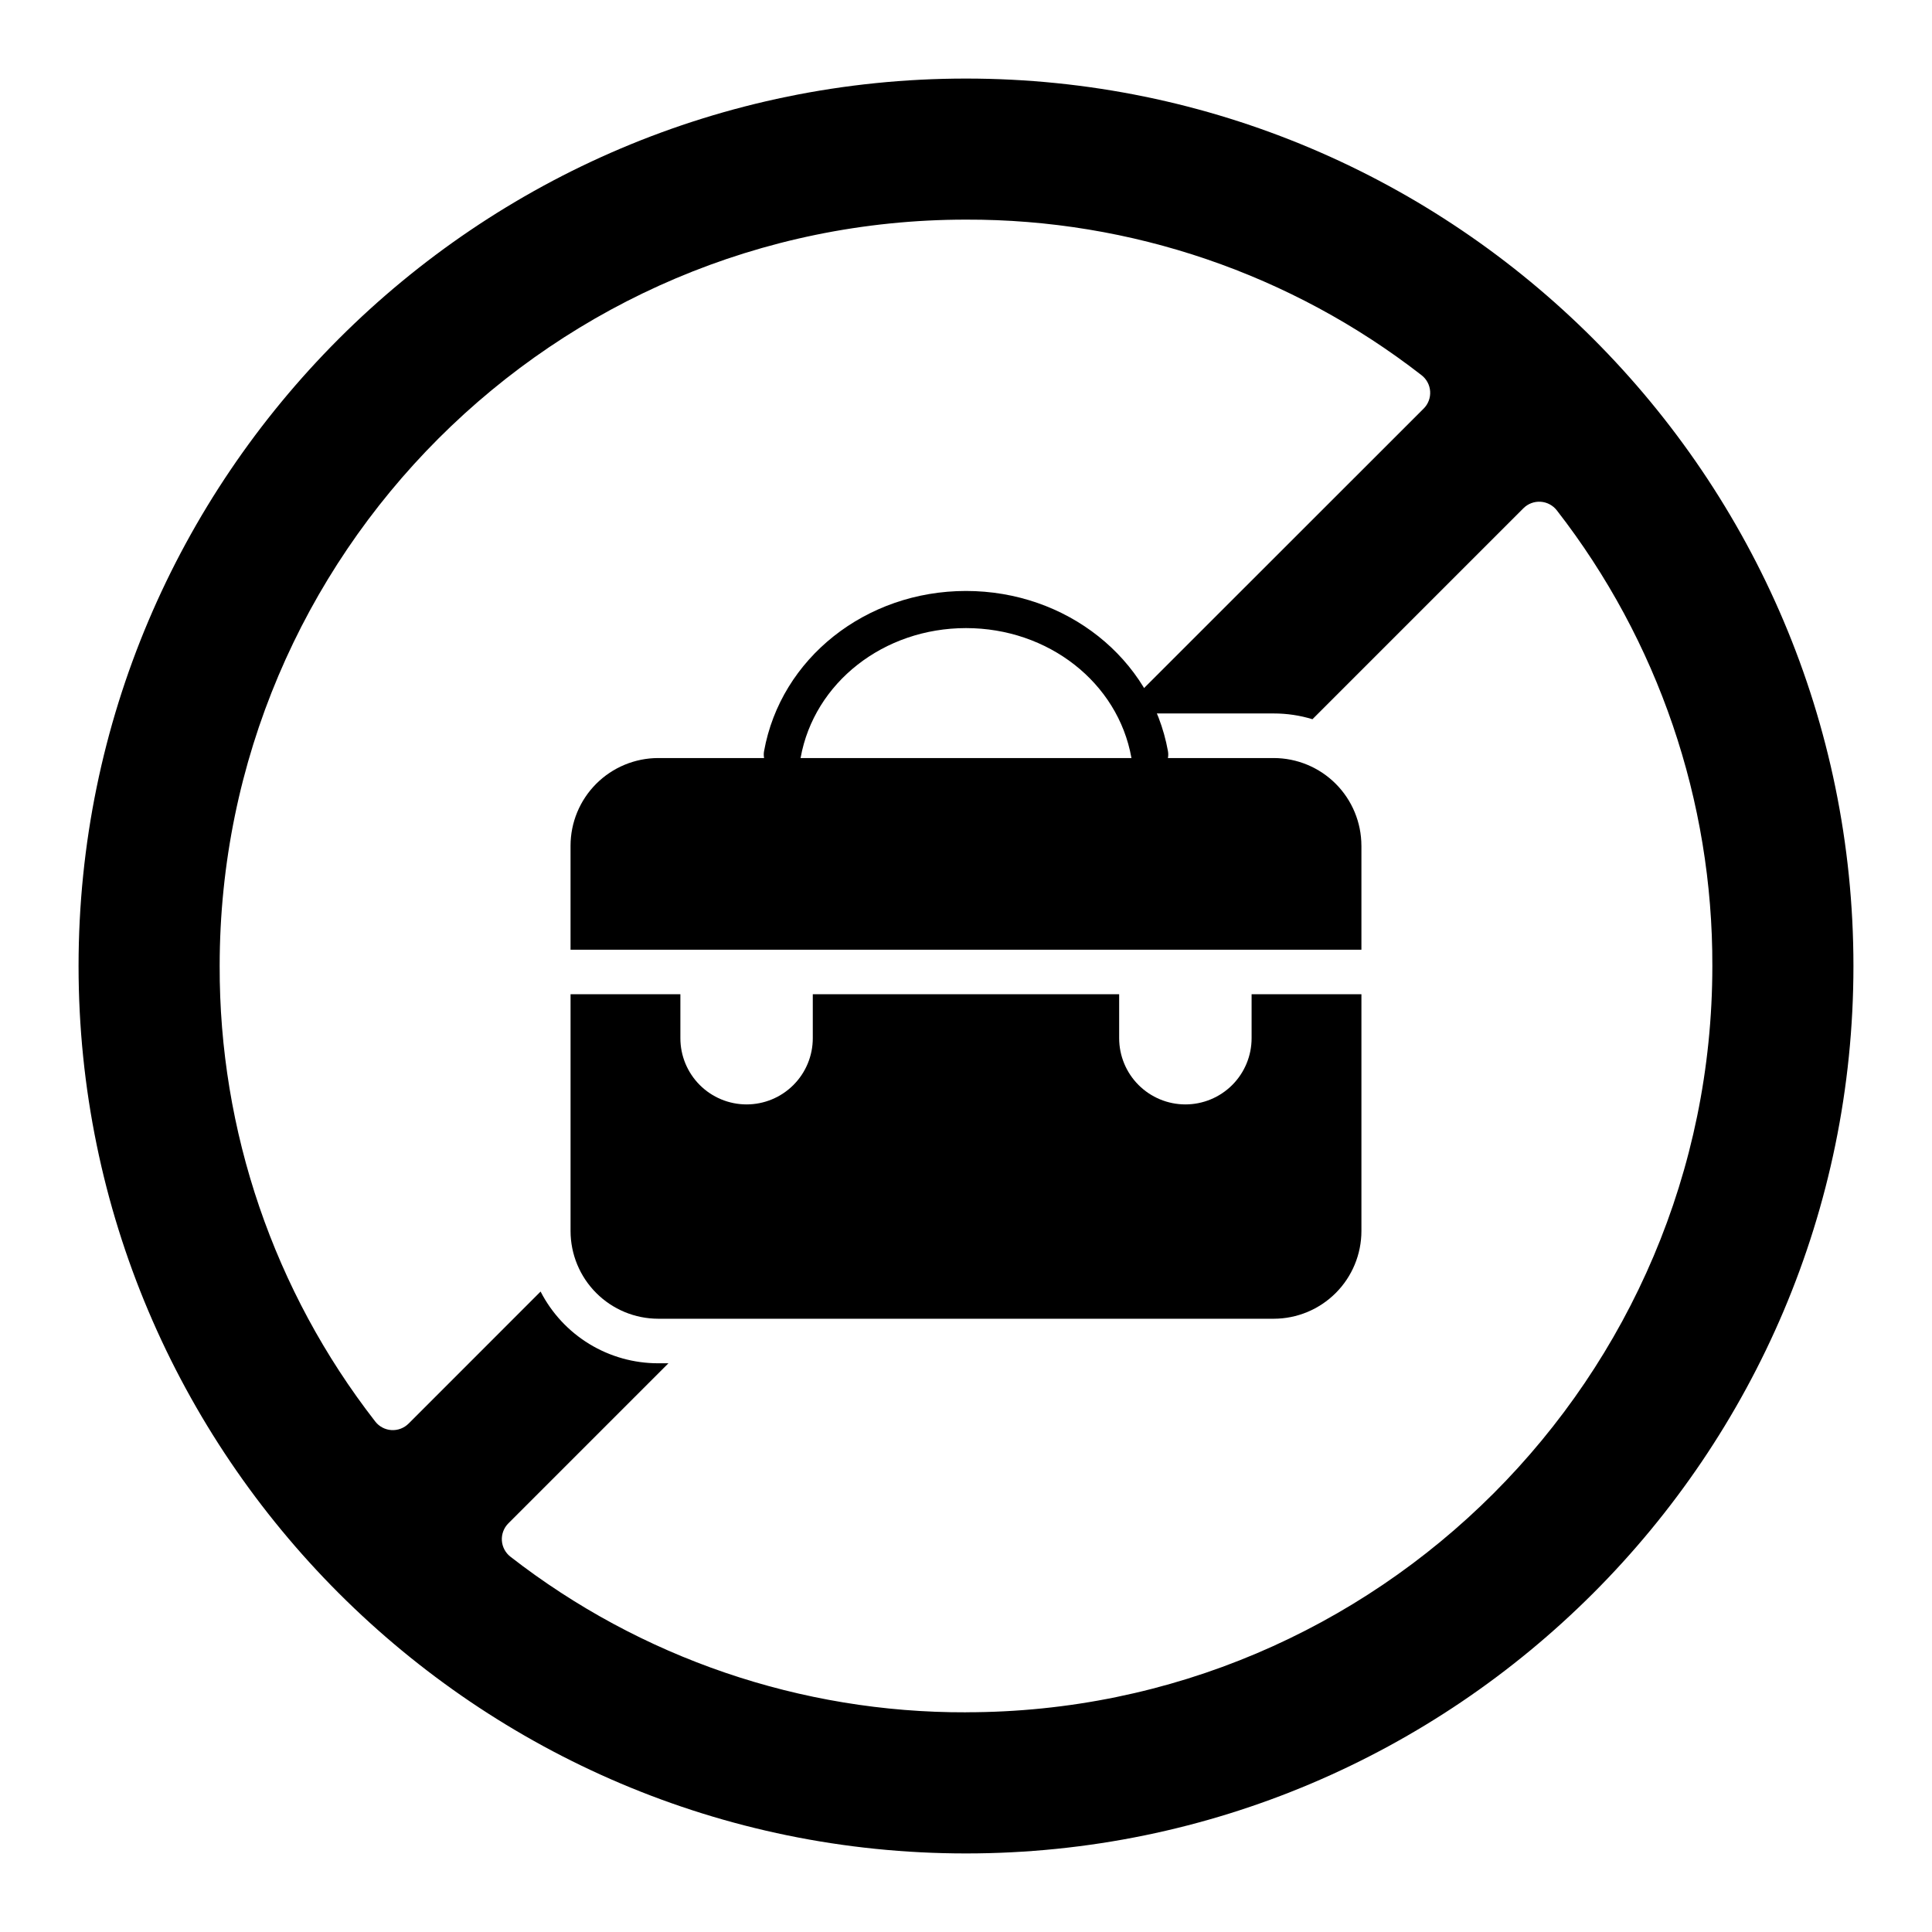
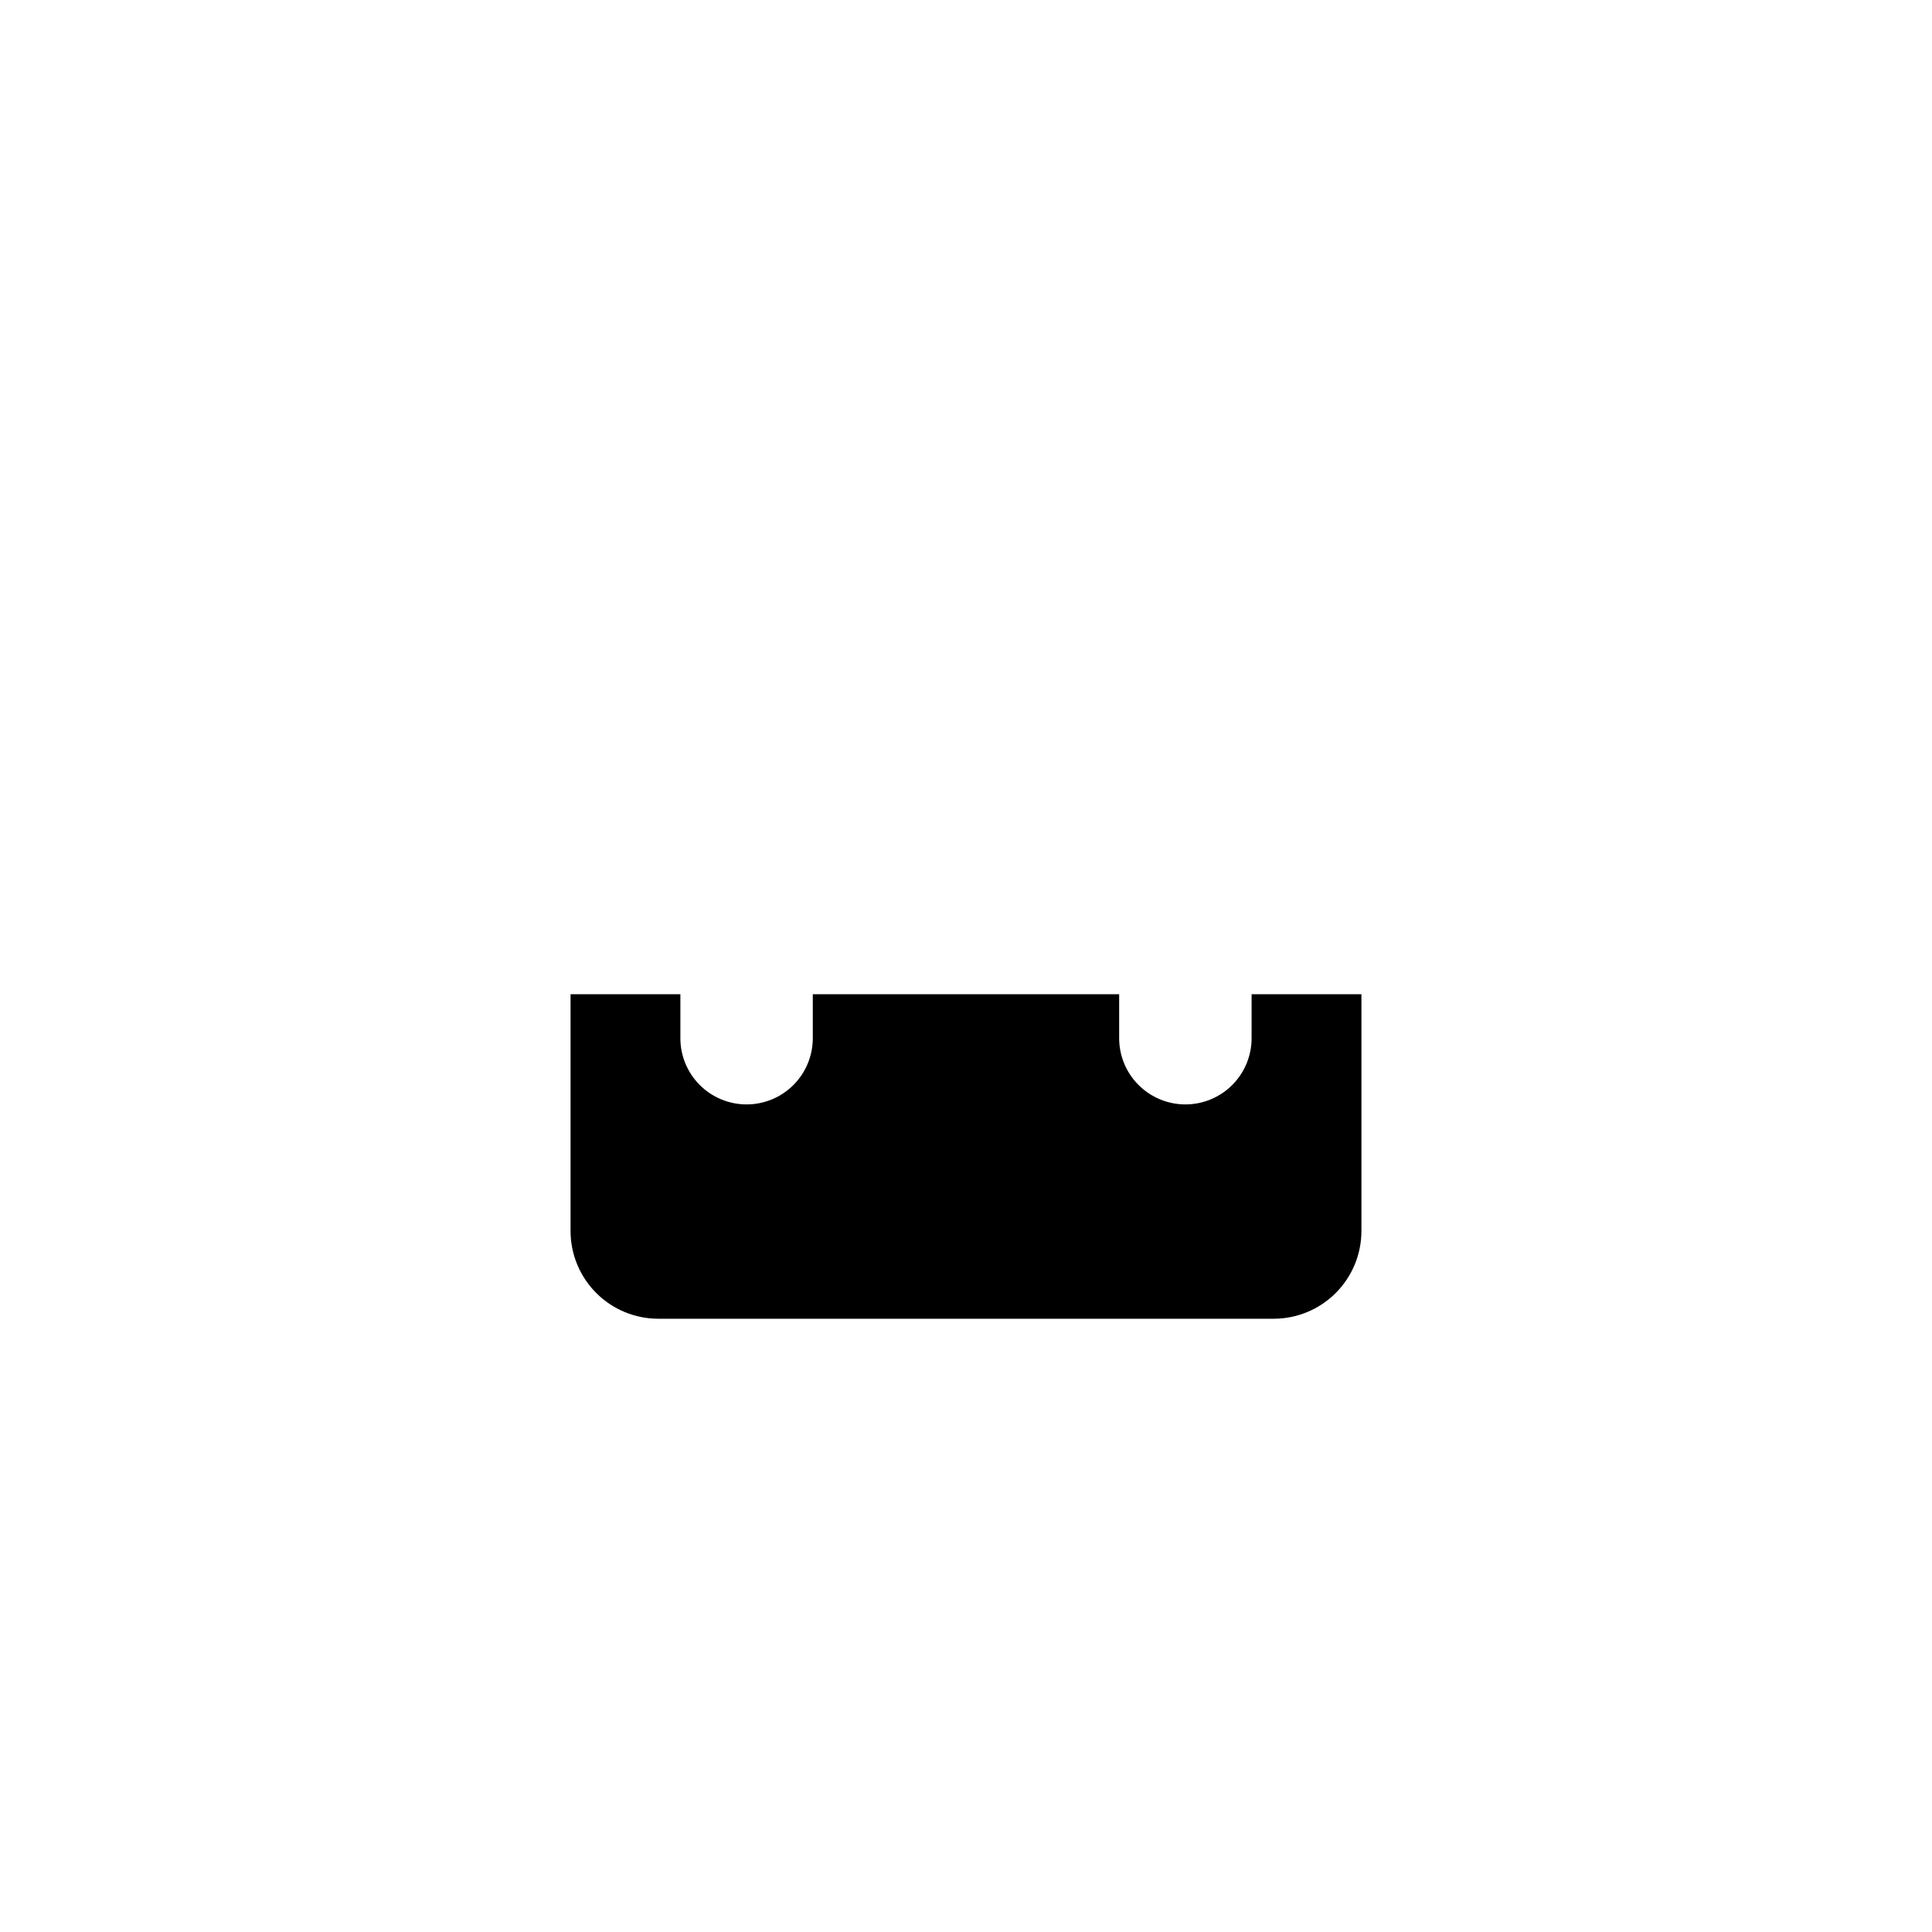
<svg xmlns="http://www.w3.org/2000/svg" fill="#000000" width="800px" height="800px" version="1.1" viewBox="144 144 512 512">
  <g>
-     <path d="m400 164.82c-129.67 0-235.18 105.51-235.18 235.18s105.51 235.18 235.18 235.18 235.18-105.5 235.18-235.18c0-129.68-105.5-235.18-235.18-235.18zm0 432.96c-43.711 0.129-86.207-14.383-120.71-41.219-1.344-1.035-2.18-2.602-2.289-4.297s0.52-3.359 1.719-4.559l42.422-42.422h-2.707c-6.441 0.008-12.762-1.762-18.262-5.117s-9.969-8.16-12.91-13.891l-34.98 34.992v-0.004c-1.203 1.203-2.863 1.832-4.559 1.723-1.695-0.109-3.262-0.945-4.297-2.293-26.828-34.504-41.336-76.992-41.211-120.7 0-109.06 88.727-197.79 197.79-197.79 43.707-0.125 86.199 14.387 120.71 41.219 1.344 1.035 2.18 2.602 2.289 4.301 0.109 1.695-0.516 3.356-1.719 4.555l-80.836 80.797h41.113-0.004c3.477-0.004 6.934 0.508 10.254 1.527l55.914-55.914c1.199-1.199 2.859-1.828 4.555-1.719 1.695 0.109 3.262 0.945 4.301 2.289 26.832 34.512 41.34 77.012 41.207 120.73 0 109.07-88.715 197.78-197.78 197.78z" />
-     <path d="m481.56 344.89h-163.13c-6.16 0.008-12.066 2.461-16.422 6.816-4.356 4.359-6.805 10.266-6.809 16.426v27.551h209.59v-27.551h-0.004c-0.004-6.16-2.453-12.066-6.809-16.426-4.356-4.356-10.262-6.809-16.422-6.816z" />
    <path d="m318.43 493.48h163.13c6.16-0.008 12.066-2.461 16.422-6.82 4.356-4.356 6.805-10.262 6.809-16.422v-62.75h-29.105v11.641c0.004 4.652-1.844 9.117-5.133 12.41-3.293 3.293-7.758 5.144-12.41 5.144-4.656 0-9.121-1.852-12.414-5.144-3.293-3.289-5.141-7.754-5.141-12.41v-11.641h-81.191v11.641c0.004 4.652-1.844 9.117-5.137 12.41-3.289 3.293-7.754 5.144-12.406 5.144-4.656 0-9.121-1.852-12.41-5.144-3.293-3.293-5.141-7.758-5.137-12.41v-11.641h-29.105v62.758c0.008 6.16 2.457 12.062 6.812 16.418 4.356 4.356 10.258 6.809 16.418 6.816z" />
-     <path d="m448.67 348.83c-2.383-0.004-4.422-1.711-4.844-4.055-3.578-19.887-22.012-34.324-43.824-34.324-21.816 0-40.246 14.445-43.828 34.363-0.48 2.676-3.043 4.457-5.719 3.973-2.676-0.48-4.457-3.039-3.973-5.715 4.438-24.621 26.949-42.461 53.52-42.461 26.566 0 49.082 17.852 53.52 42.461 0.477 2.66-1.281 5.211-3.938 5.707-0.301 0.047-0.609 0.062-0.914 0.051z" />
  </g>
</svg>